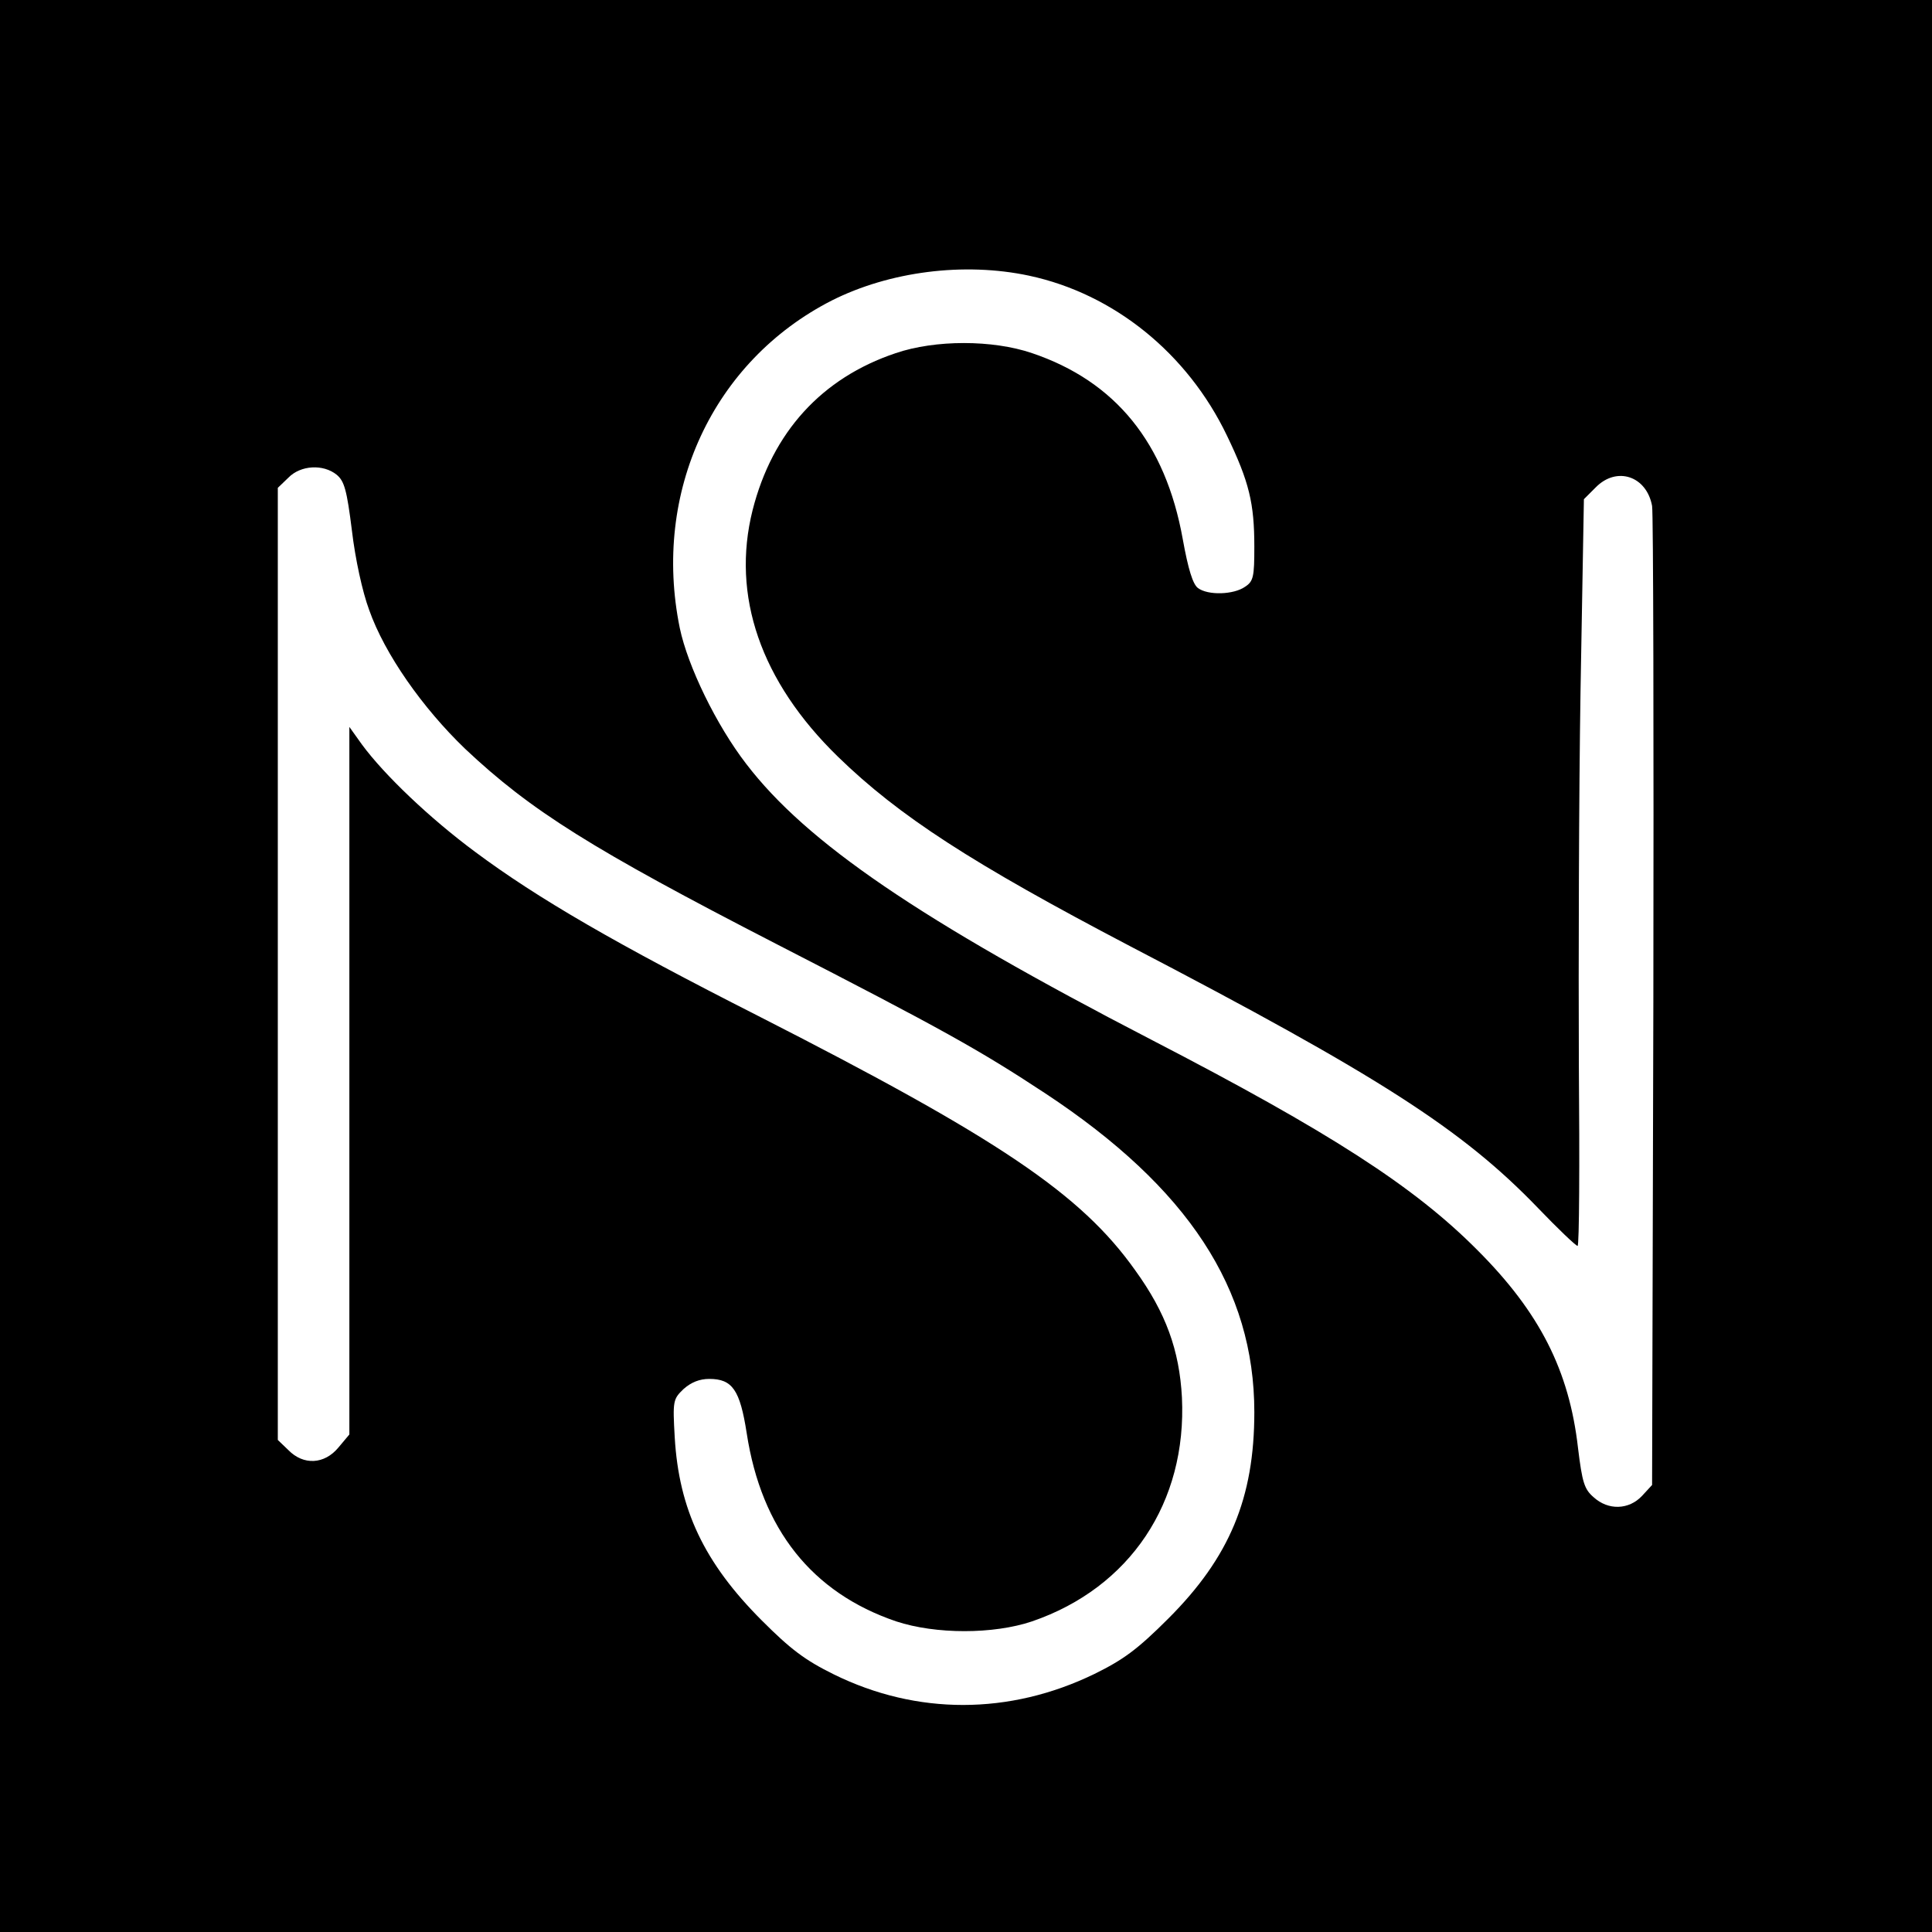
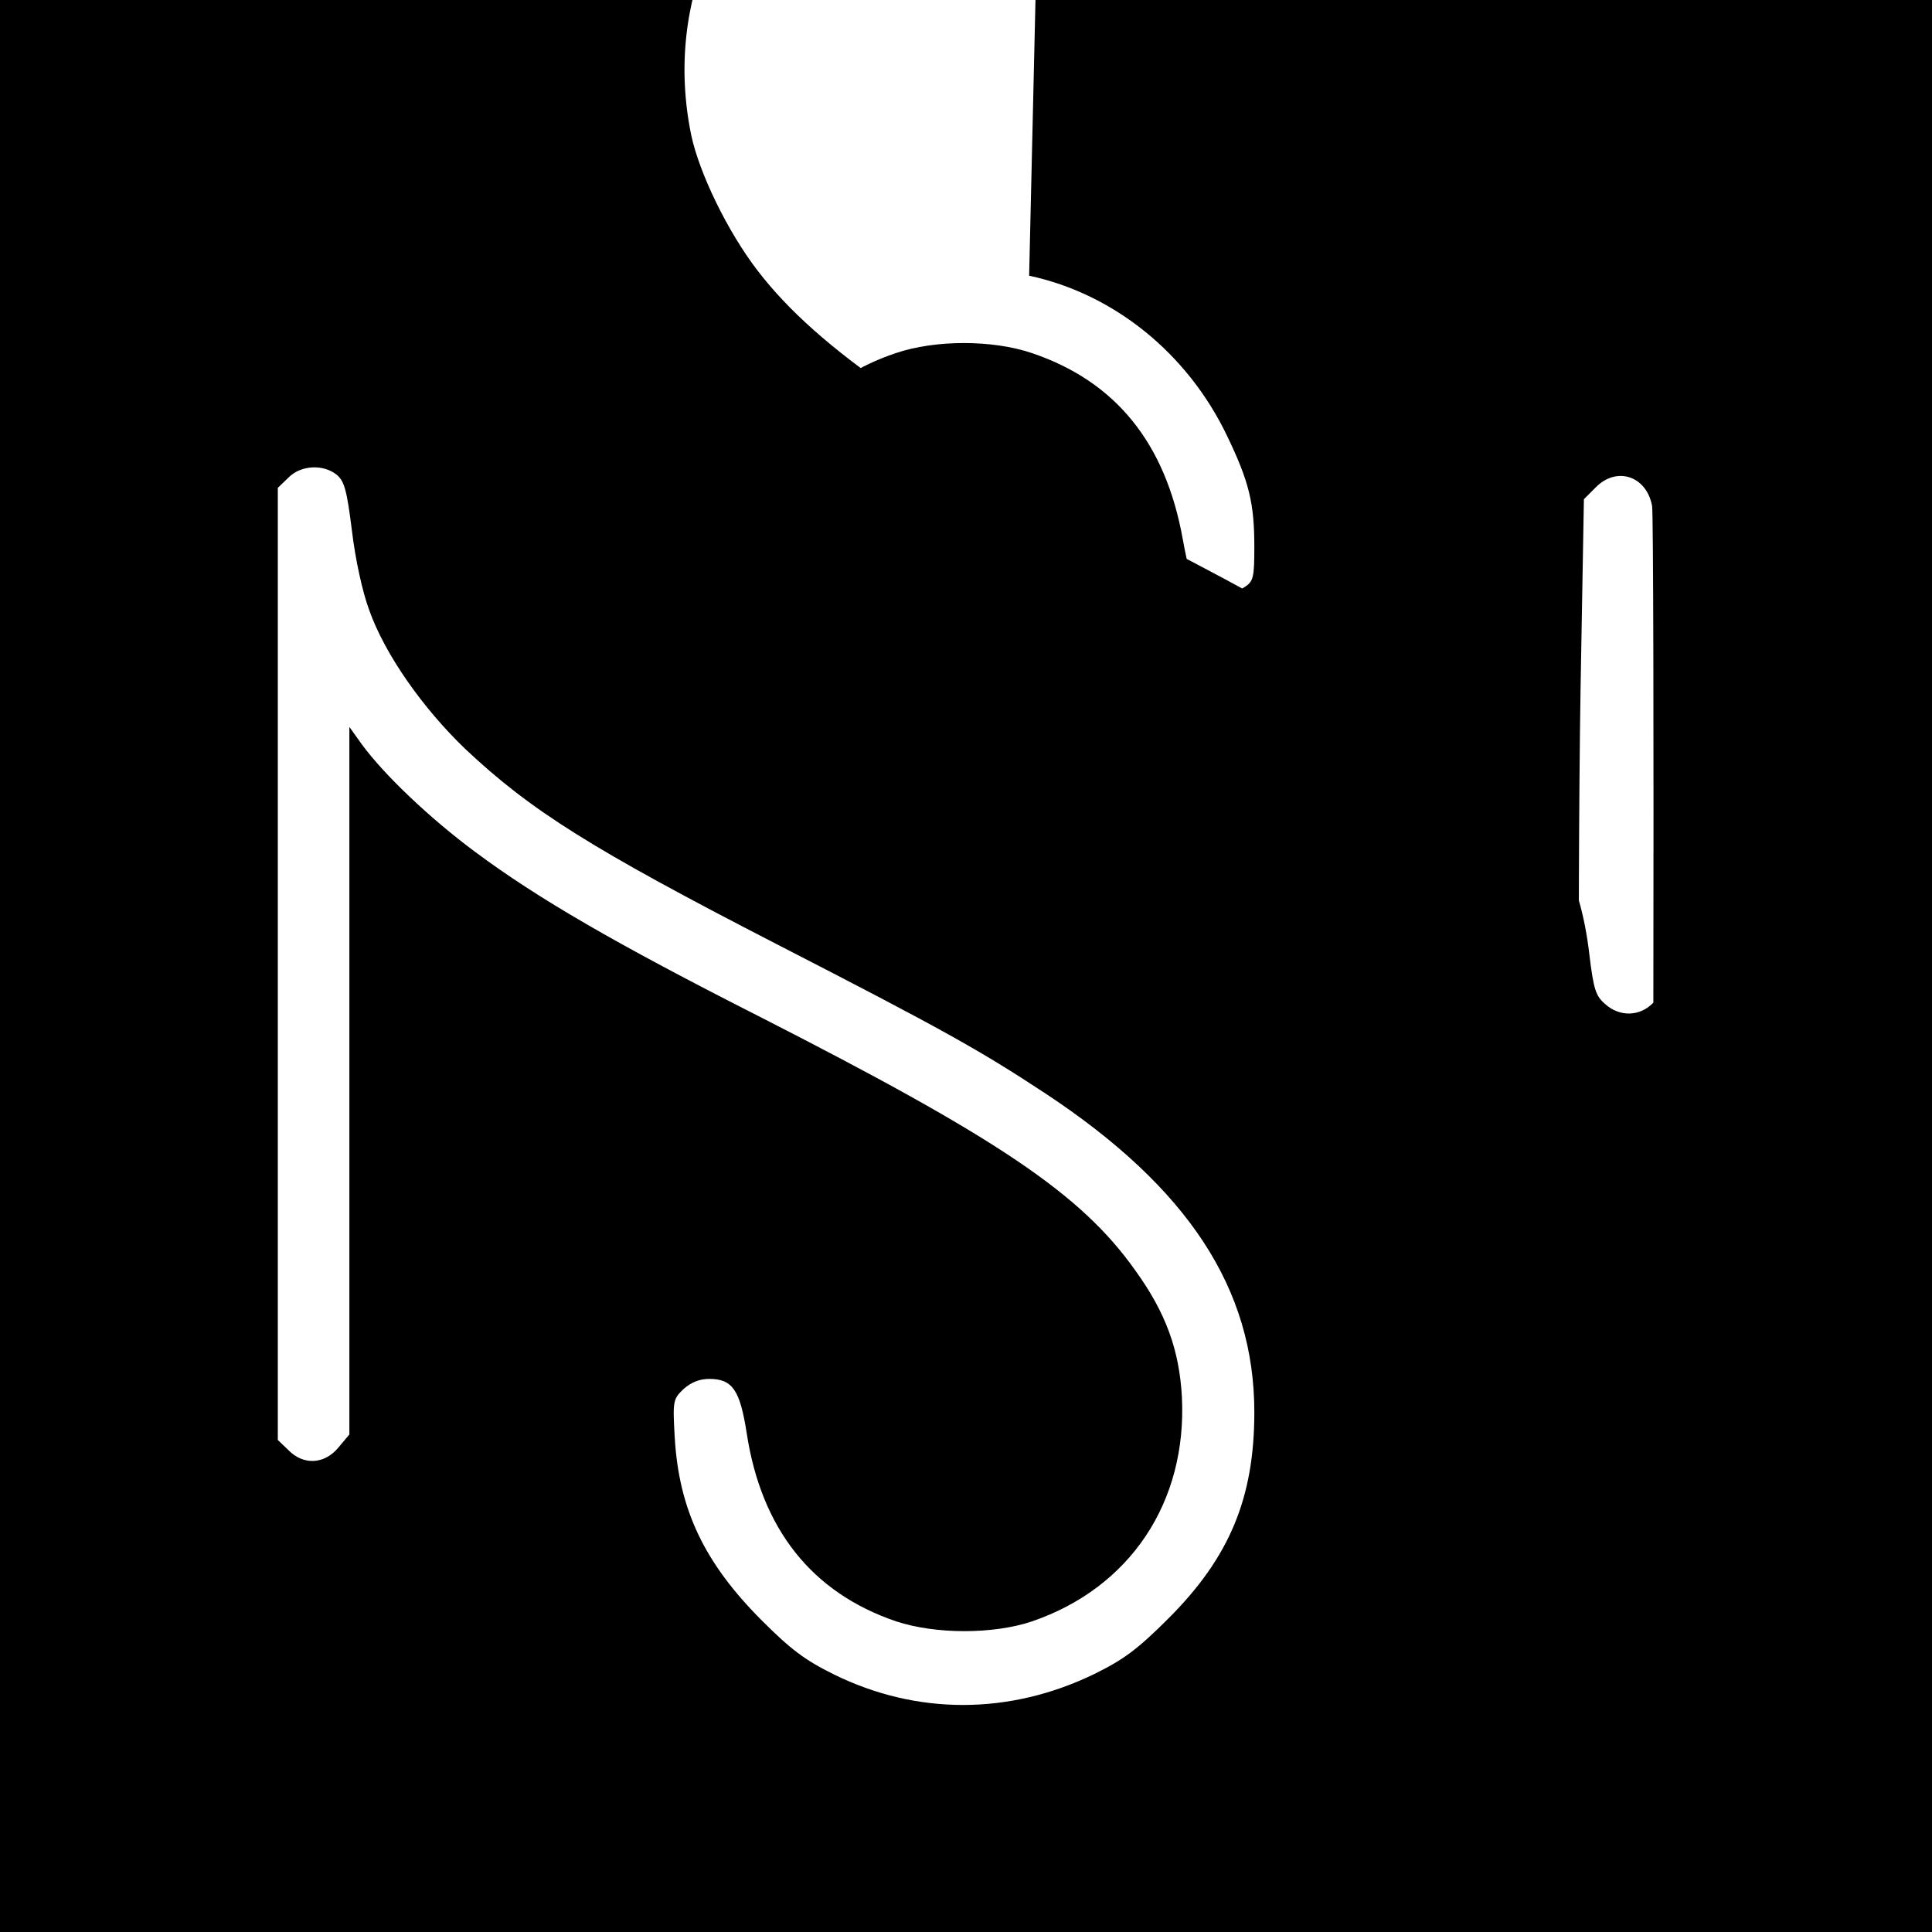
<svg xmlns="http://www.w3.org/2000/svg" version="1.0" width="459pt" height="459pt" viewBox="0 0 459 459" preserveAspectRatio="xMidYMid meet">
  <g transform="translate(0,459) scale(0.1,-0.1)" fill="#000000" stroke="none">
-     <path d="M0 2295 l0 -2295 2295 0 2295 0 0 2295 0 2295 -2295 0 -2295 0 0 -2295z m2445 1640 c201 -43 376 -184 470 -380 53 -110 65 -161 65 -264 0 -71 -2 -82 -22 -95 -27 -19 -88 -21 -112 -3 -12 9 -23 44 -36 116 -41 229 -160 375 -358 442 -94 32 -230 32 -324 0 -176 -59 -293 -188 -340 -373 -51 -203 19 -407 203 -586 145 -141 318 -253 694 -450 591 -308 789 -435 969 -622 47 -49 90 -90 94 -90 4 0 5 195 3 433 -1 237 0 637 4 887 l8 454 28 28 c50 51 121 27 134 -44 3 -18 4 -549 3 -1180 l-3 -1146 -24 -26 c-31 -33 -80 -35 -115 -3 -22 19 -27 35 -37 117 -21 184 -91 322 -239 470 -150 151 -350 280 -775 500 -549 284 -819 468 -962 655 -71 92 -139 232 -158 323 -66 323 79 634 361 778 137 69 314 92 469 59z m-1645 -473 c18 -15 24 -36 36 -132 8 -68 25 -146 41 -189 37 -105 127 -233 228 -330 156 -147 301 -238 740 -464 395 -203 481 -251 639 -355 339 -224 496 -464 496 -757 0 -204 -59 -345 -204 -490 -74 -74 -107 -98 -176 -132 -202 -98 -422 -98 -619 -1 -69 34 -103 60 -171 128 -137 137 -197 264 -207 435 -5 87 -4 91 21 115 18 16 38 24 61 24 55 0 73 -26 89 -129 35 -228 155 -379 355 -447 94 -31 231 -31 323 0 233 80 368 283 356 532 -6 112 -38 201 -111 302 -129 182 -326 314 -897 605 -335 170 -522 278 -671 389 -108 80 -216 183 -269 255 l-30 42 0 -841 0 -840 -26 -31 c-33 -40 -83 -43 -119 -6 l-25 24 0 1131 0 1131 25 24 c29 30 83 33 115 7z" />
+     <path d="M0 2295 l0 -2295 2295 0 2295 0 0 2295 0 2295 -2295 0 -2295 0 0 -2295z m2445 1640 c201 -43 376 -184 470 -380 53 -110 65 -161 65 -264 0 -71 -2 -82 -22 -95 -27 -19 -88 -21 -112 -3 -12 9 -23 44 -36 116 -41 229 -160 375 -358 442 -94 32 -230 32 -324 0 -176 -59 -293 -188 -340 -373 -51 -203 19 -407 203 -586 145 -141 318 -253 694 -450 591 -308 789 -435 969 -622 47 -49 90 -90 94 -90 4 0 5 195 3 433 -1 237 0 637 4 887 l8 454 28 28 c50 51 121 27 134 -44 3 -18 4 -549 3 -1180 c-31 -33 -80 -35 -115 -3 -22 19 -27 35 -37 117 -21 184 -91 322 -239 470 -150 151 -350 280 -775 500 -549 284 -819 468 -962 655 -71 92 -139 232 -158 323 -66 323 79 634 361 778 137 69 314 92 469 59z m-1645 -473 c18 -15 24 -36 36 -132 8 -68 25 -146 41 -189 37 -105 127 -233 228 -330 156 -147 301 -238 740 -464 395 -203 481 -251 639 -355 339 -224 496 -464 496 -757 0 -204 -59 -345 -204 -490 -74 -74 -107 -98 -176 -132 -202 -98 -422 -98 -619 -1 -69 34 -103 60 -171 128 -137 137 -197 264 -207 435 -5 87 -4 91 21 115 18 16 38 24 61 24 55 0 73 -26 89 -129 35 -228 155 -379 355 -447 94 -31 231 -31 323 0 233 80 368 283 356 532 -6 112 -38 201 -111 302 -129 182 -326 314 -897 605 -335 170 -522 278 -671 389 -108 80 -216 183 -269 255 l-30 42 0 -841 0 -840 -26 -31 c-33 -40 -83 -43 -119 -6 l-25 24 0 1131 0 1131 25 24 c29 30 83 33 115 7z" />
  </g>
</svg>